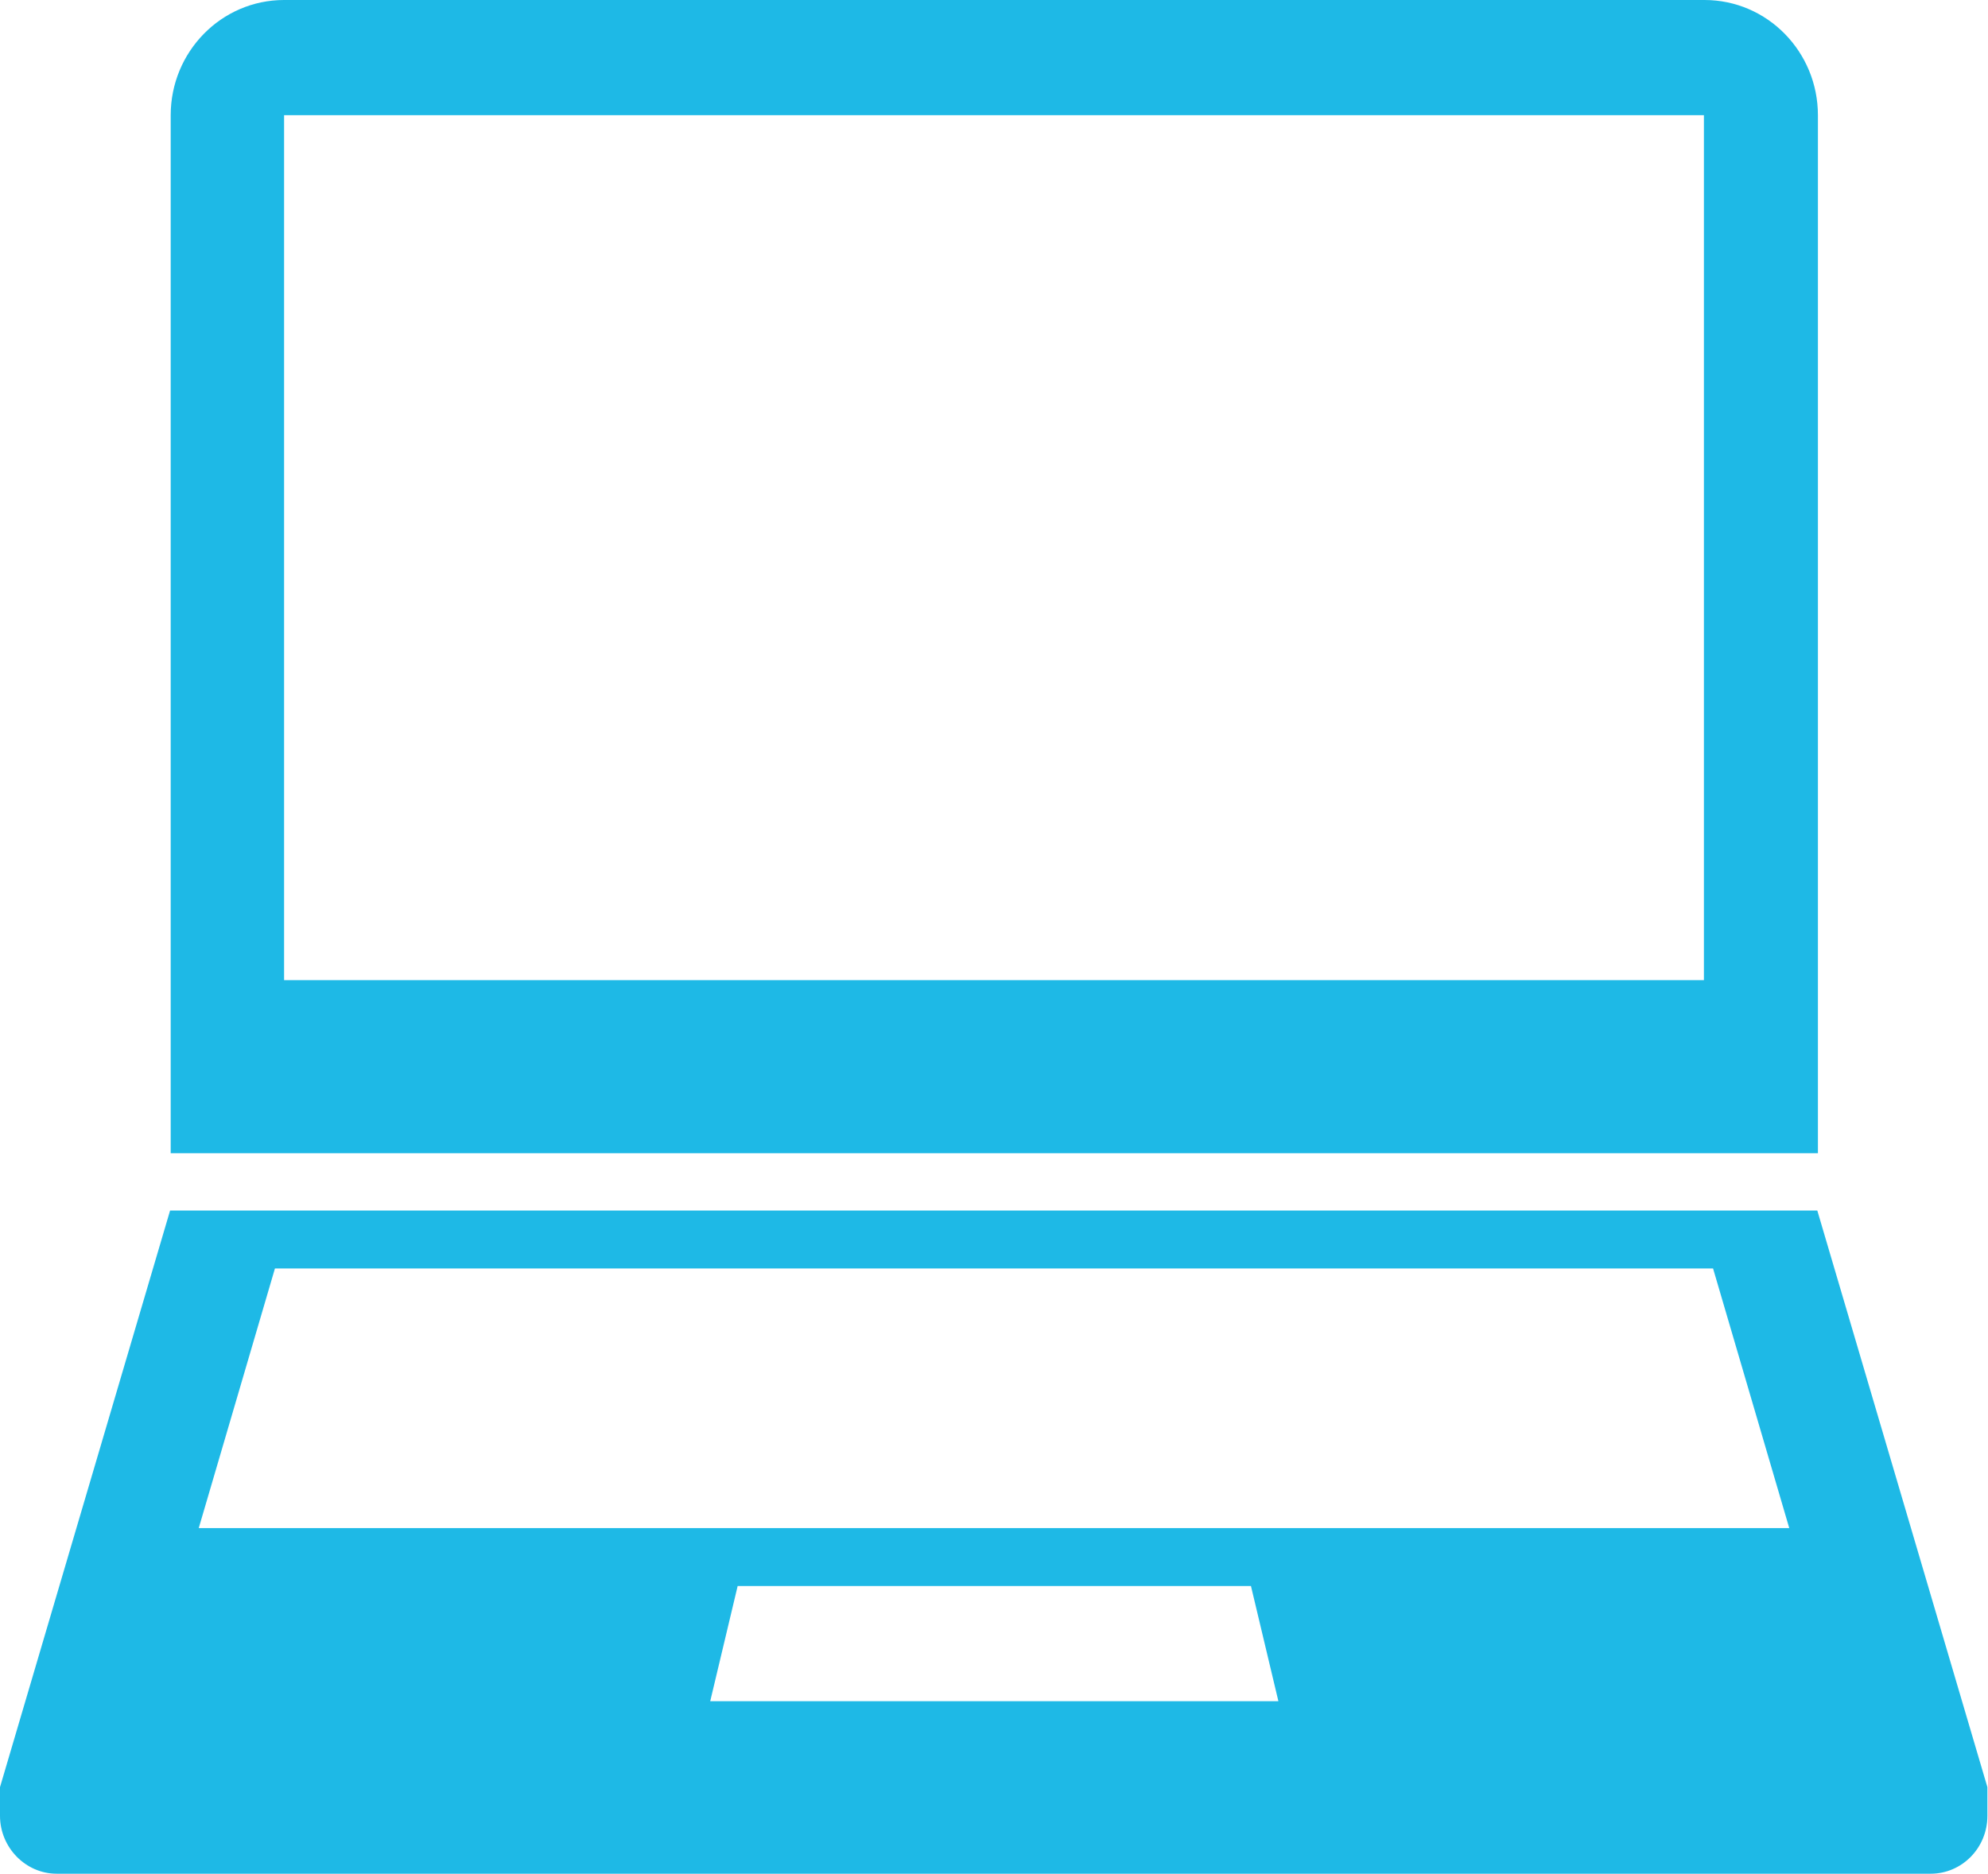
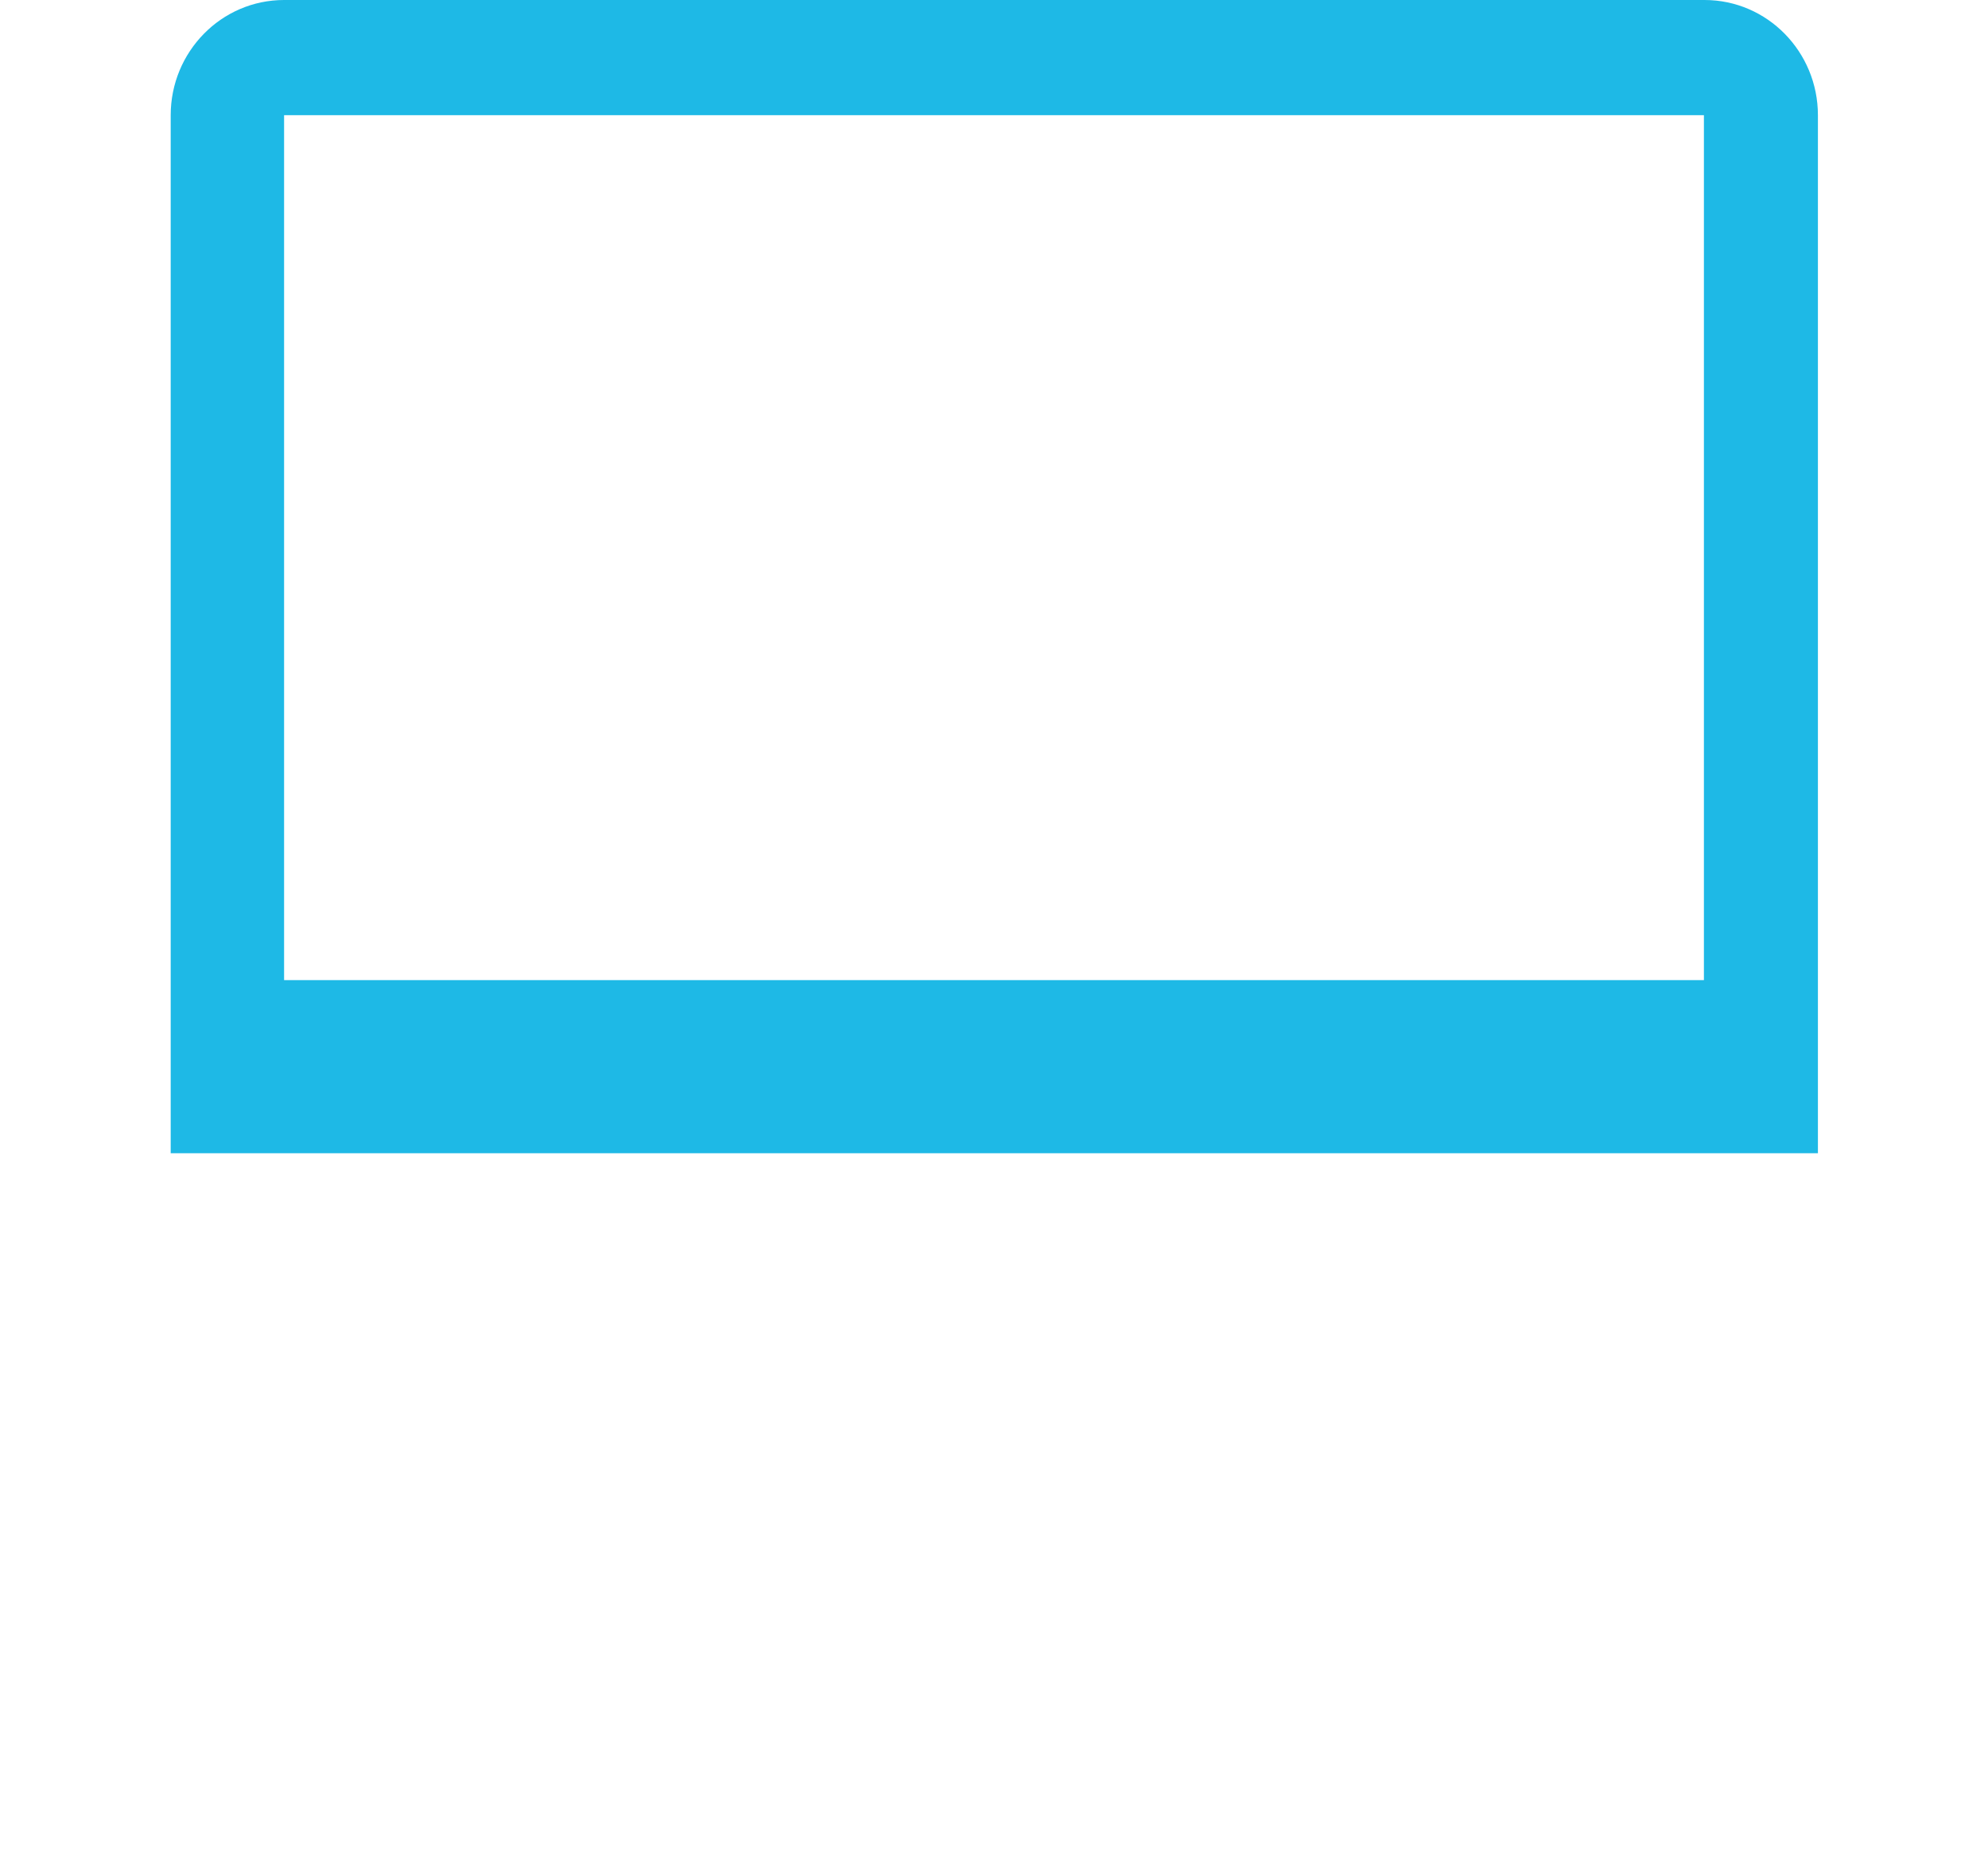
<svg xmlns="http://www.w3.org/2000/svg" id="_レイヤー_2" viewBox="0 0 32.61 30.74">
  <defs>
    <style>.cls-1{fill:#1eb9e6;stroke-width:0px;}</style>
  </defs>
  <g id="_レイヤー_1-2">
    <path class="cls-1" d="M27.95,0H4.66c-1.03,0-1.86.85-1.86,1.89v17.03h27.02V1.89c0-1.04-.83-1.89-1.86-1.89ZM27.95,16.08H4.66V1.89h23.29v14.19Z" />
-     <path class="cls-1" d="M29.81,19.86H2.79L0,29.32v.47c0,.52.42.95.93.95h30.74c.51,0,.93-.42.93-.95v-.47l-2.79-9.46ZM11.65,27.91l.45-1.89h8.42l.45,1.89h-9.32ZM3.26,25.07l1.25-4.26h23.59l1.25,4.26H3.26Z" />
  </g>
</svg>